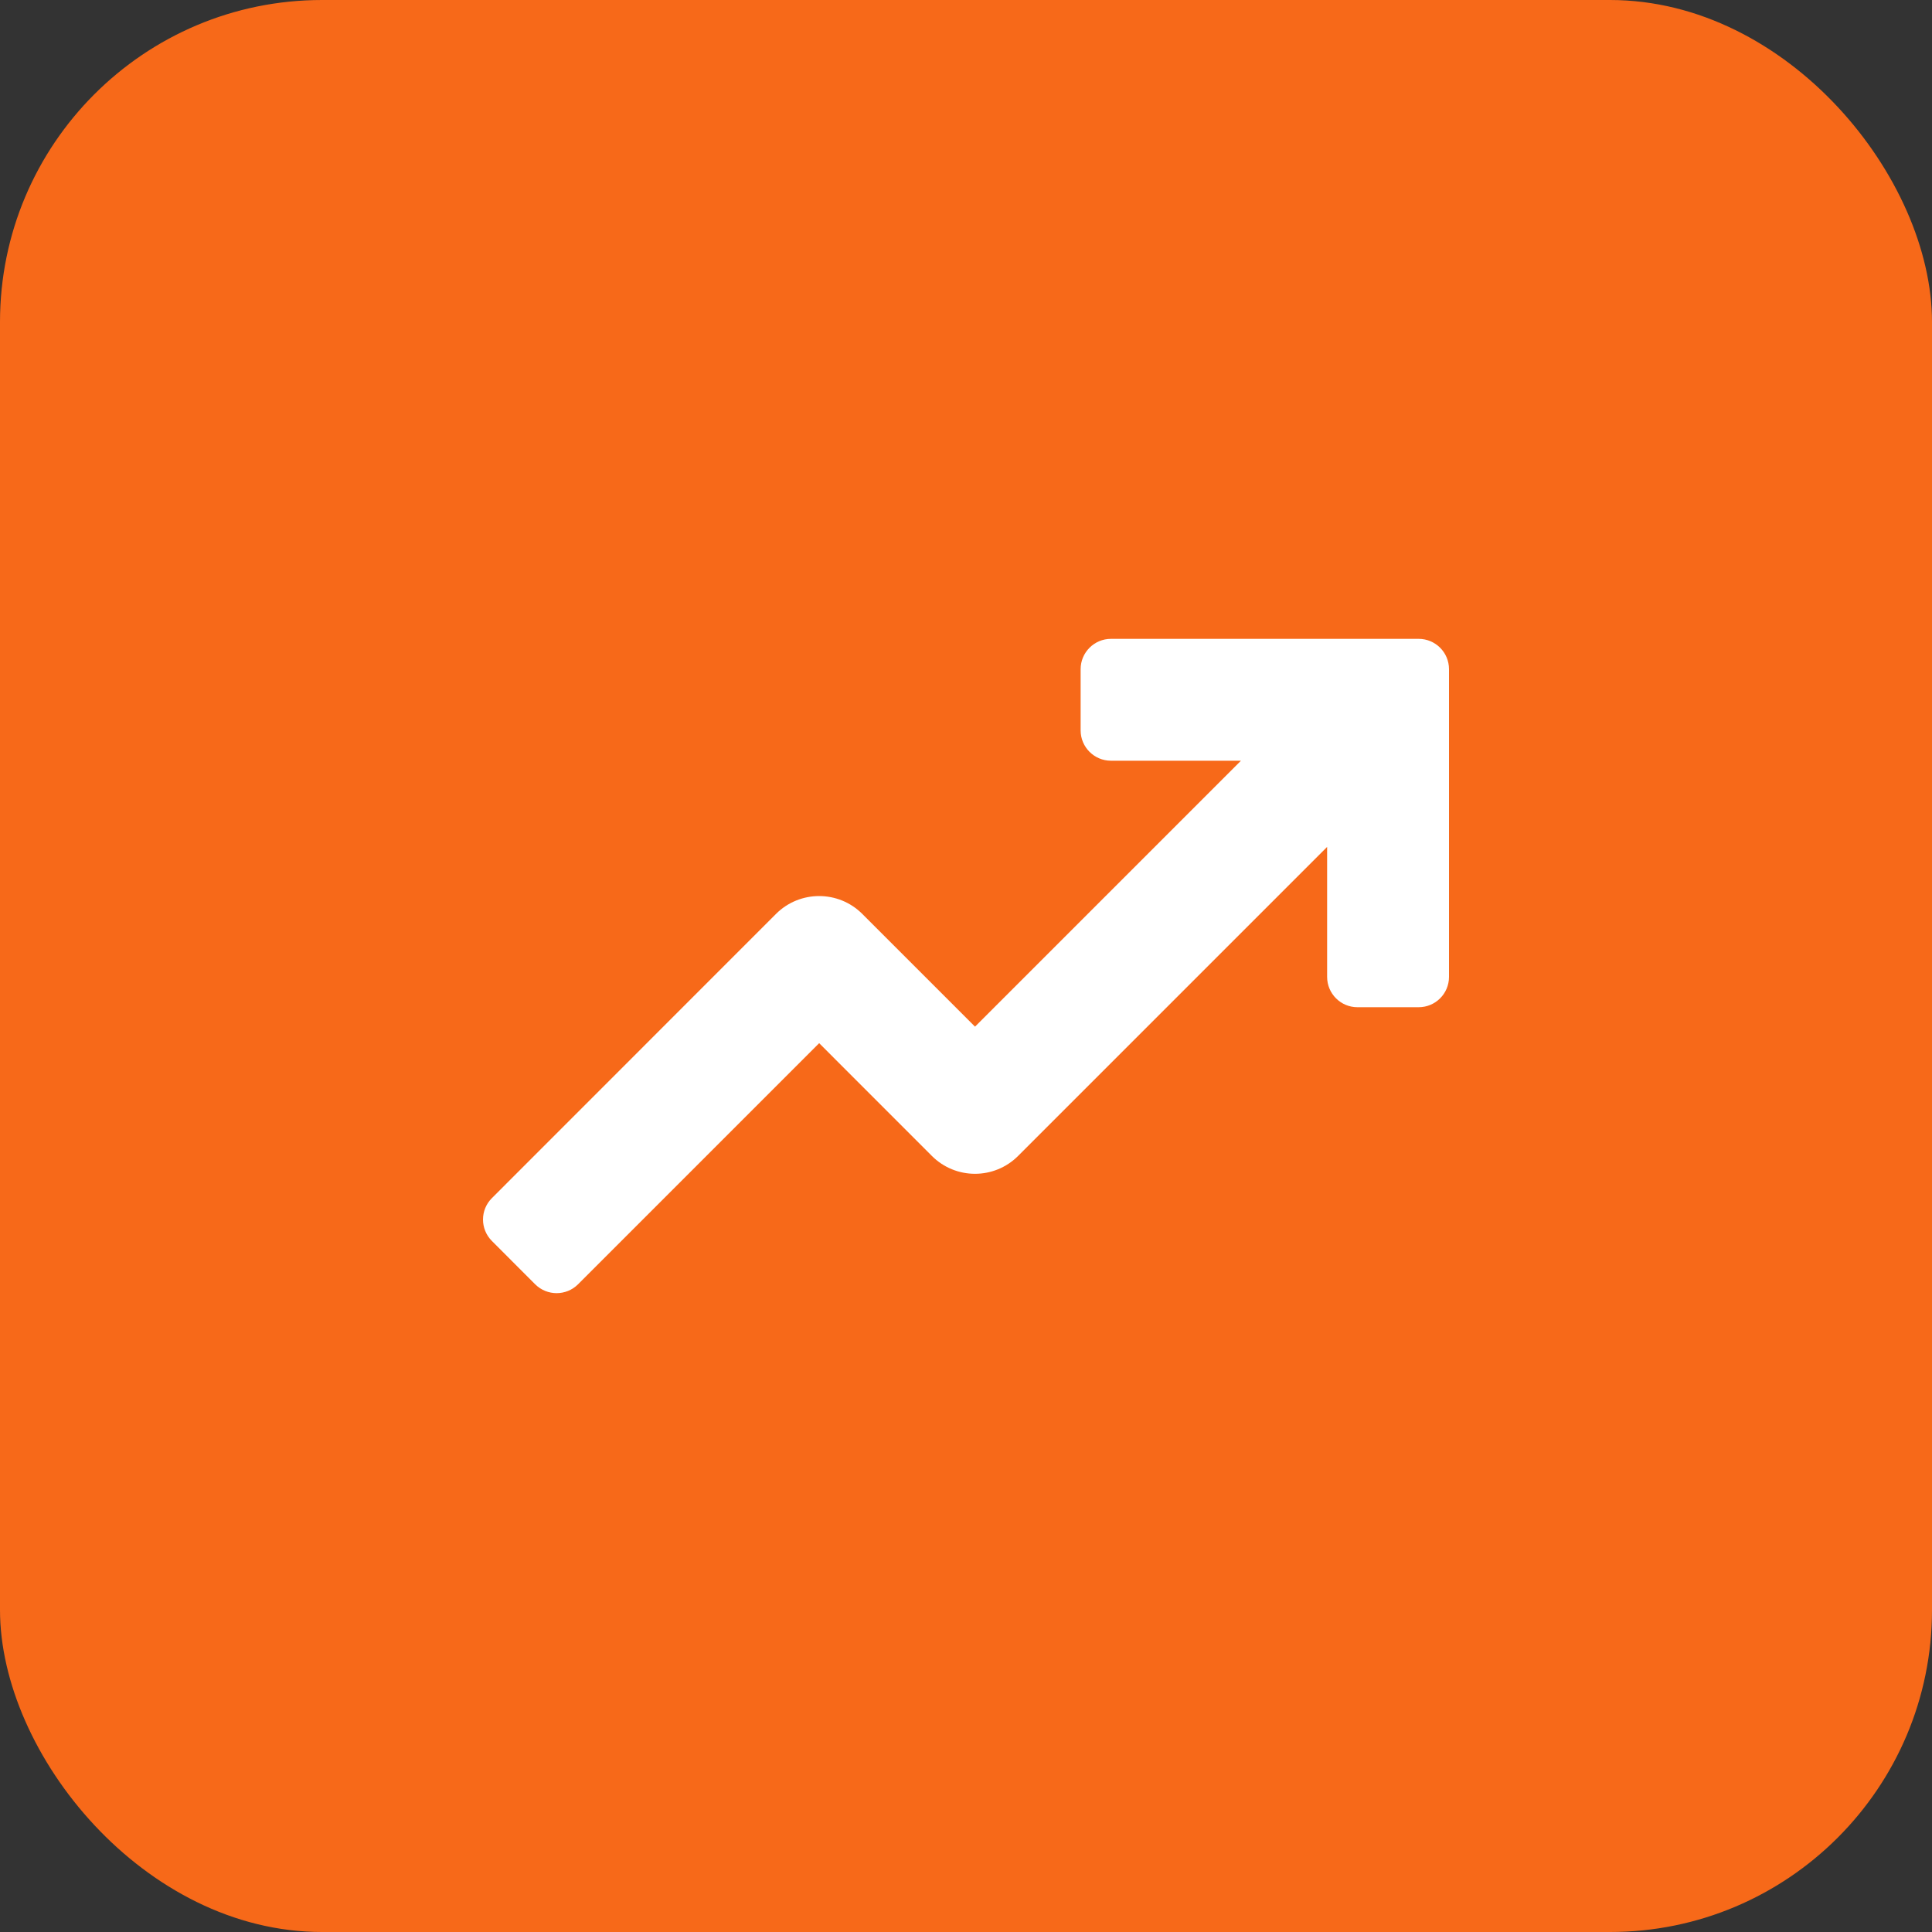
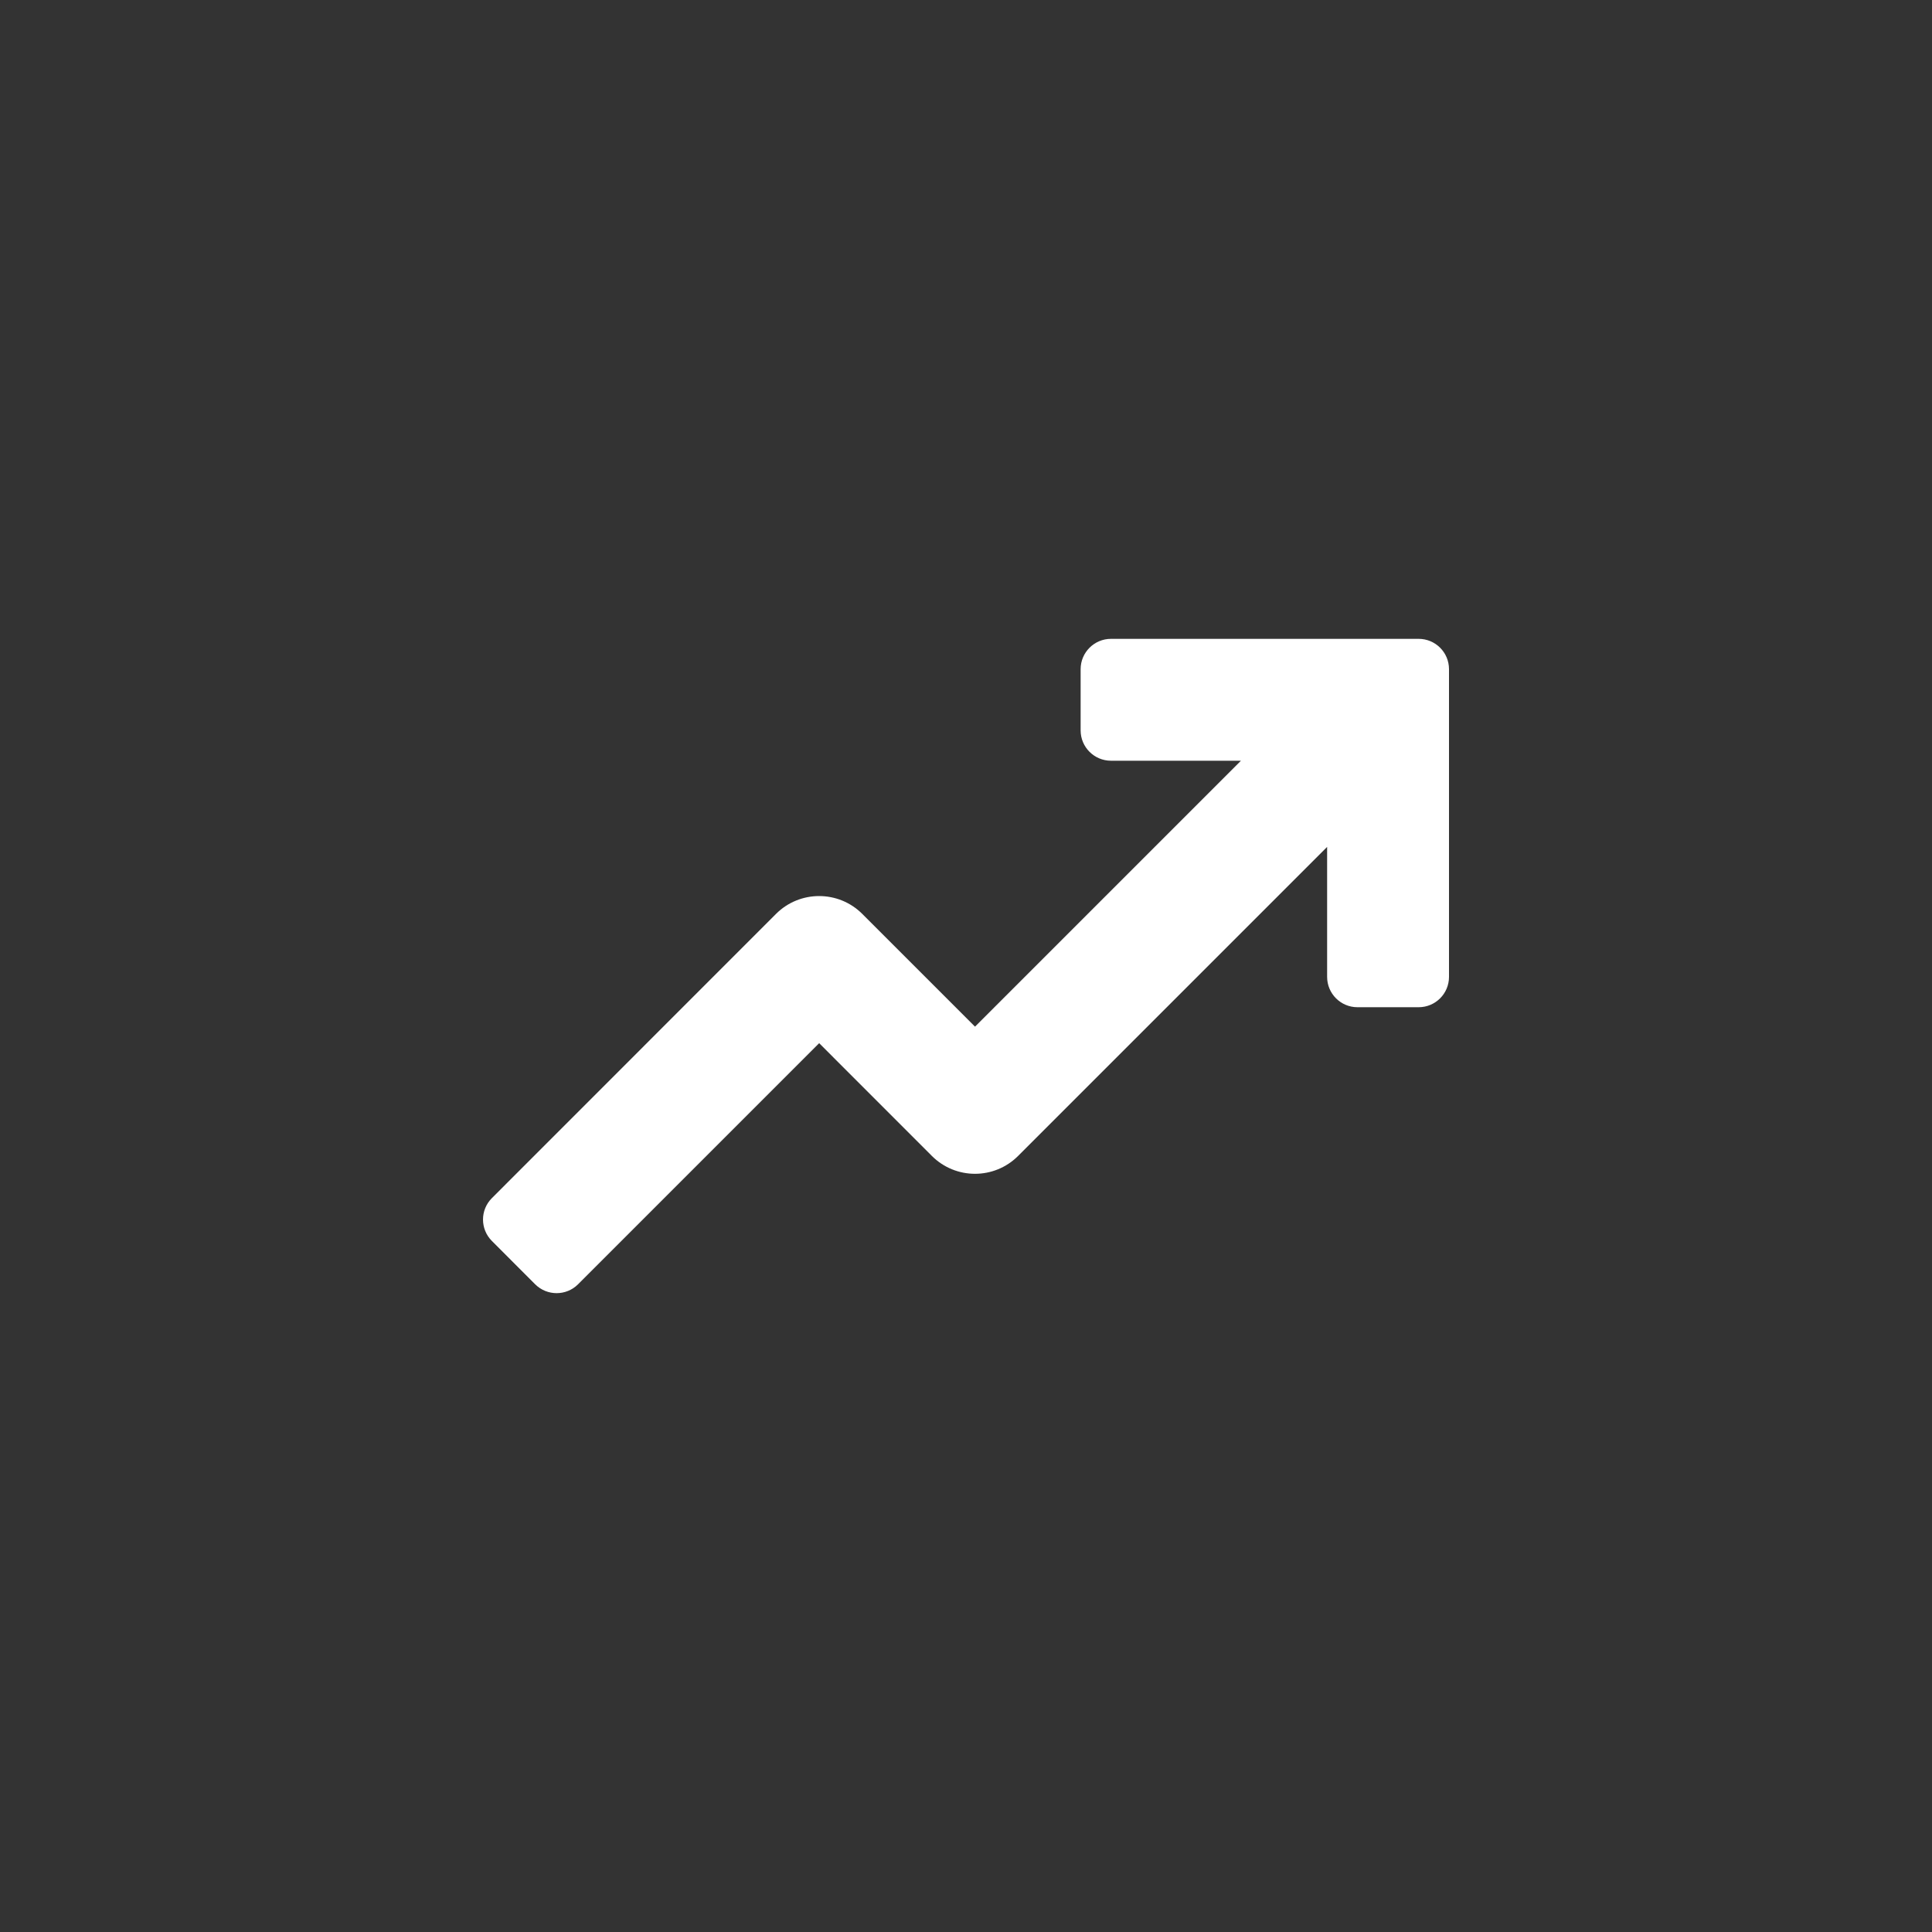
<svg xmlns="http://www.w3.org/2000/svg" width="36" height="36" viewBox="0 0 36 36" fill="none">
  <rect x="0" y="0" width="36" height="36" fill="#333333" stroke="none" />
-   <rect width="36" height="36" rx="6" fill="#F76919" />
-   <path d="M26.435 11.904H20.701C20.39 11.904 20.136 12.157 20.136 12.469V13.61C20.136 13.922 20.39 14.175 20.701 14.175H23.123L18.168 19.13L16.067 17.029C15.623 16.586 14.904 16.586 14.46 17.029L9.166 22.325C8.945 22.545 8.945 22.903 9.166 23.124L9.972 23.931C10.193 24.151 10.551 24.151 10.771 23.931L15.264 19.438L17.364 21.539C17.808 21.983 18.527 21.983 18.971 21.539L24.729 15.781V18.203C24.729 18.515 24.982 18.768 25.294 18.768H26.435C26.747 18.768 27 18.515 27 18.203V12.469C27 12.157 26.747 11.904 26.435 11.904Z" fill="white" />
+   <path d="M26.435 11.904H20.701C20.39 11.904 20.136 12.157 20.136 12.469V13.61C20.136 13.922 20.39 14.175 20.701 14.175H23.123L18.168 19.13L16.067 17.029C15.623 16.586 14.904 16.586 14.46 17.029L9.166 22.325C8.945 22.545 8.945 22.903 9.166 23.124L9.972 23.931C10.193 24.151 10.551 24.151 10.771 23.931L15.264 19.438L17.364 21.539C17.808 21.983 18.527 21.983 18.971 21.539L24.729 15.781V18.203C24.729 18.515 24.982 18.768 25.294 18.768H26.435C26.747 18.768 27 18.515 27 18.203V12.469C27 12.157 26.747 11.904 26.435 11.904" fill="white" />
</svg>